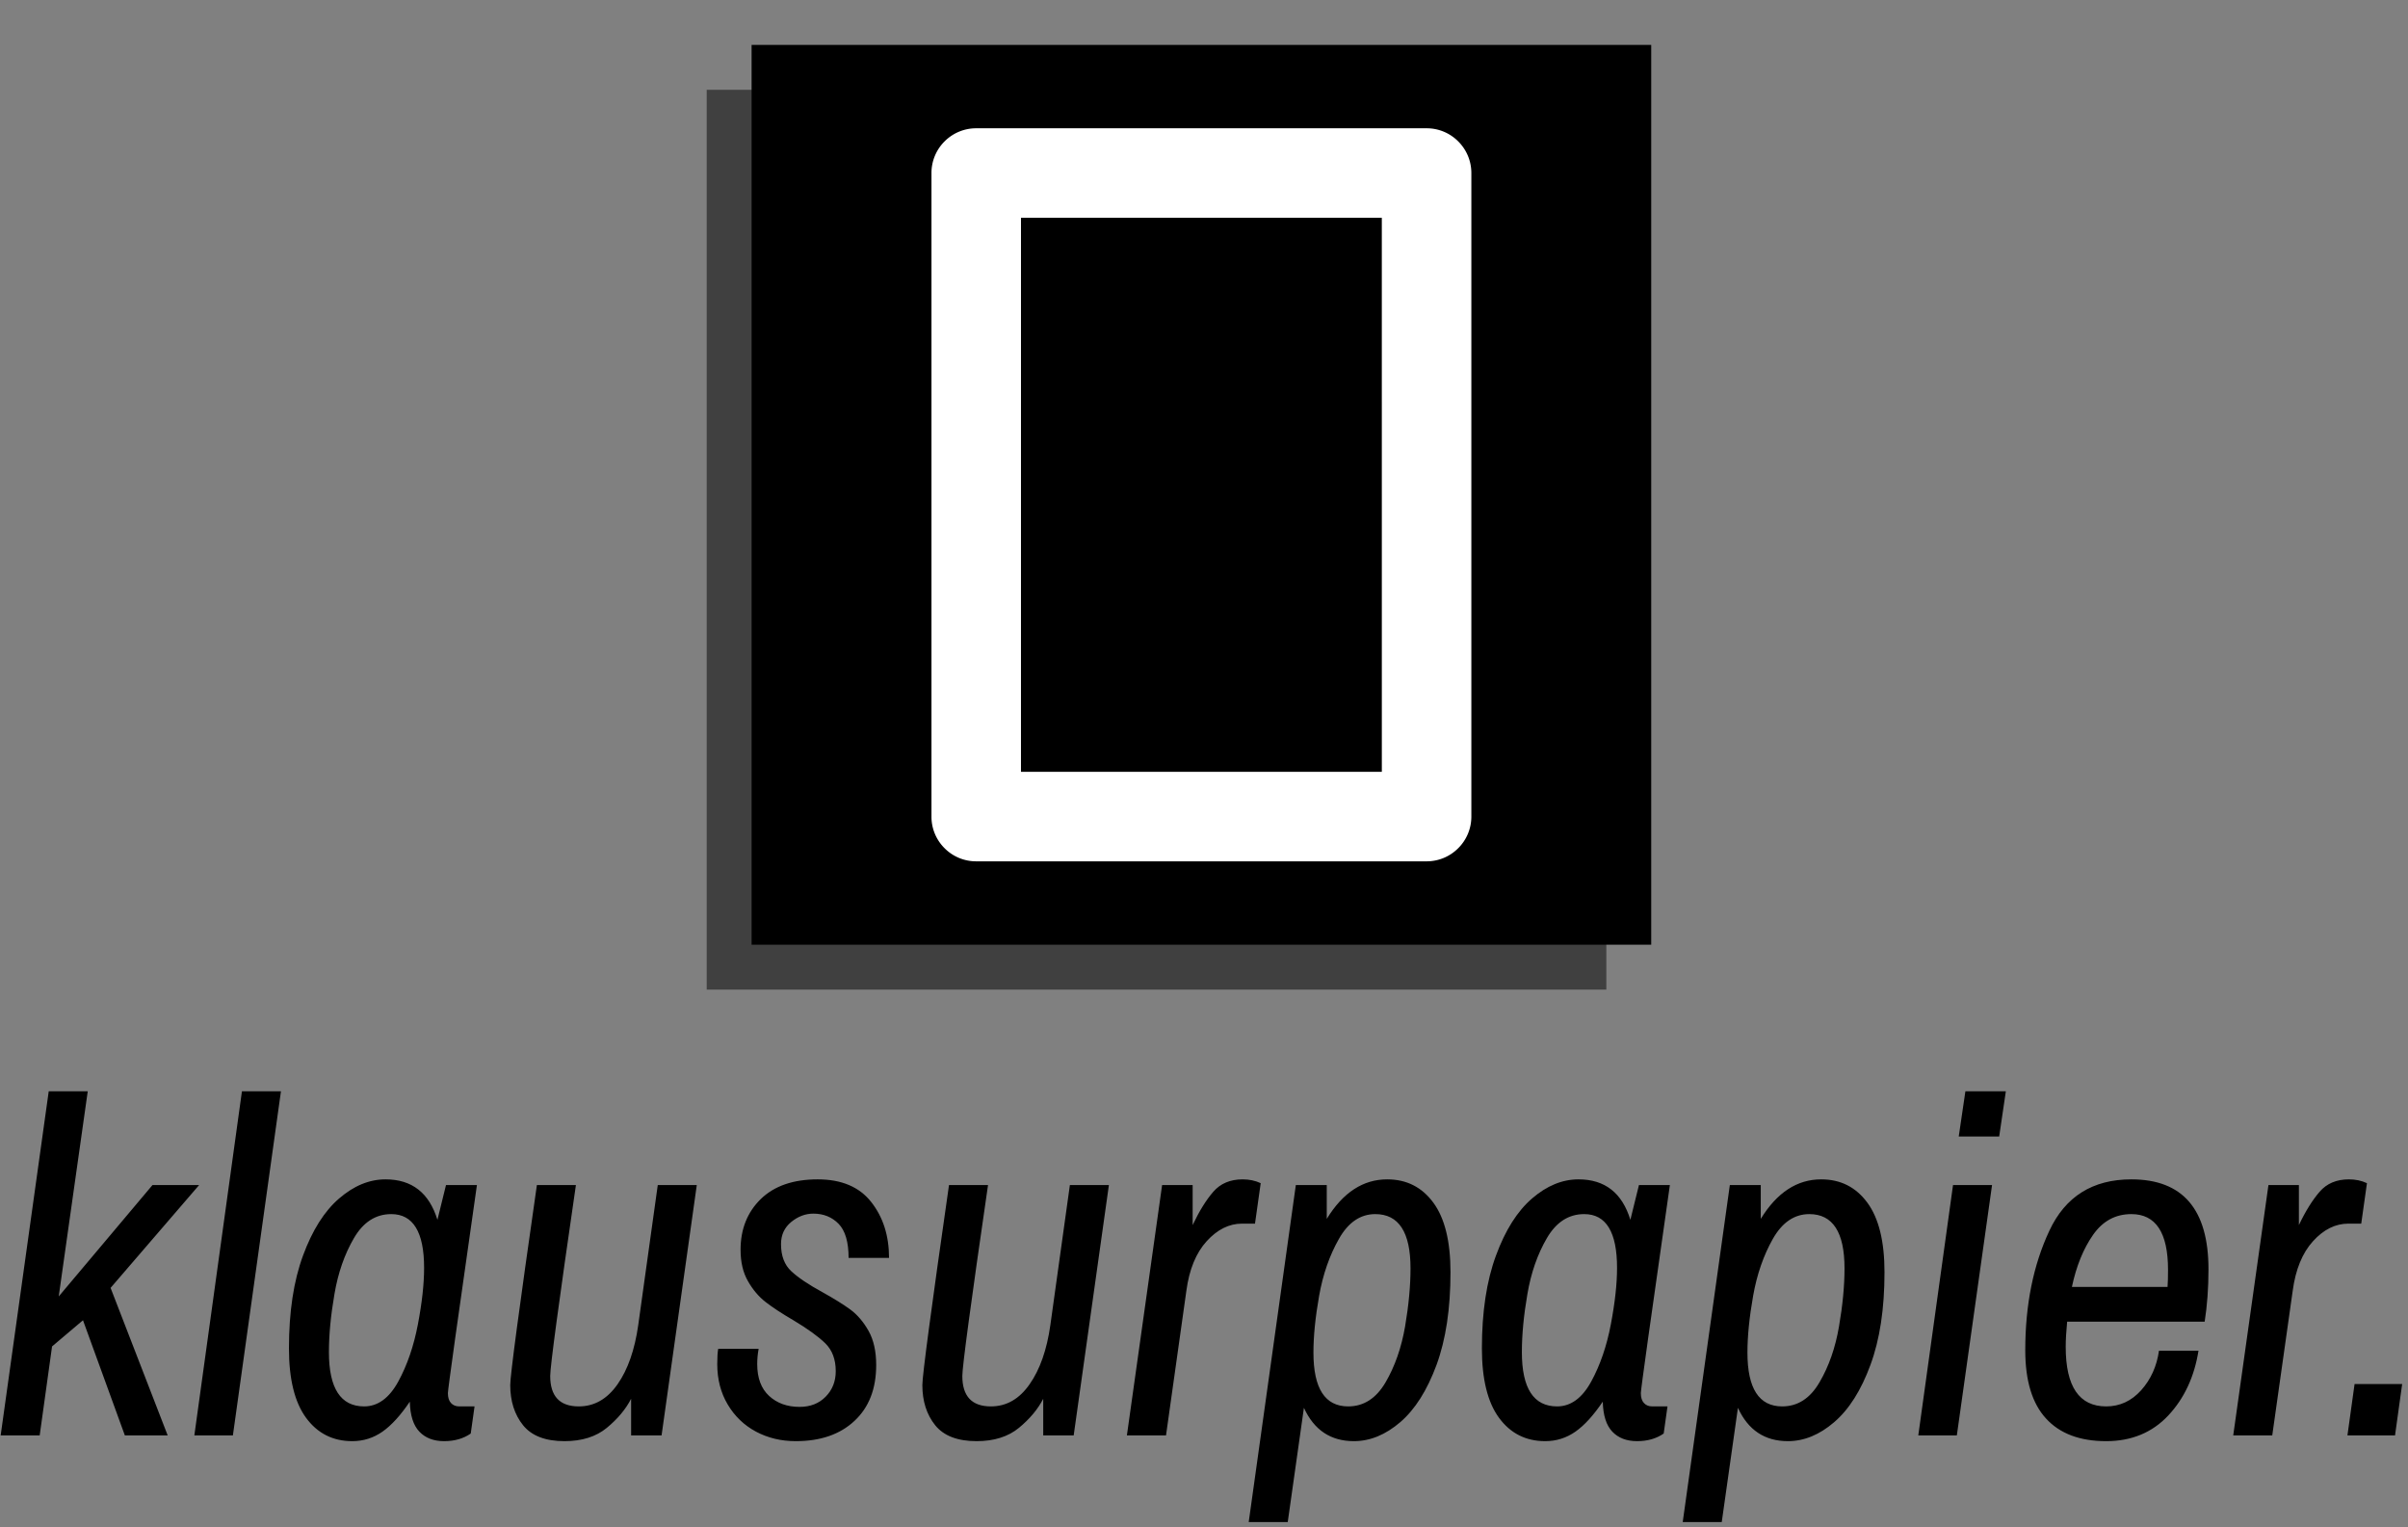
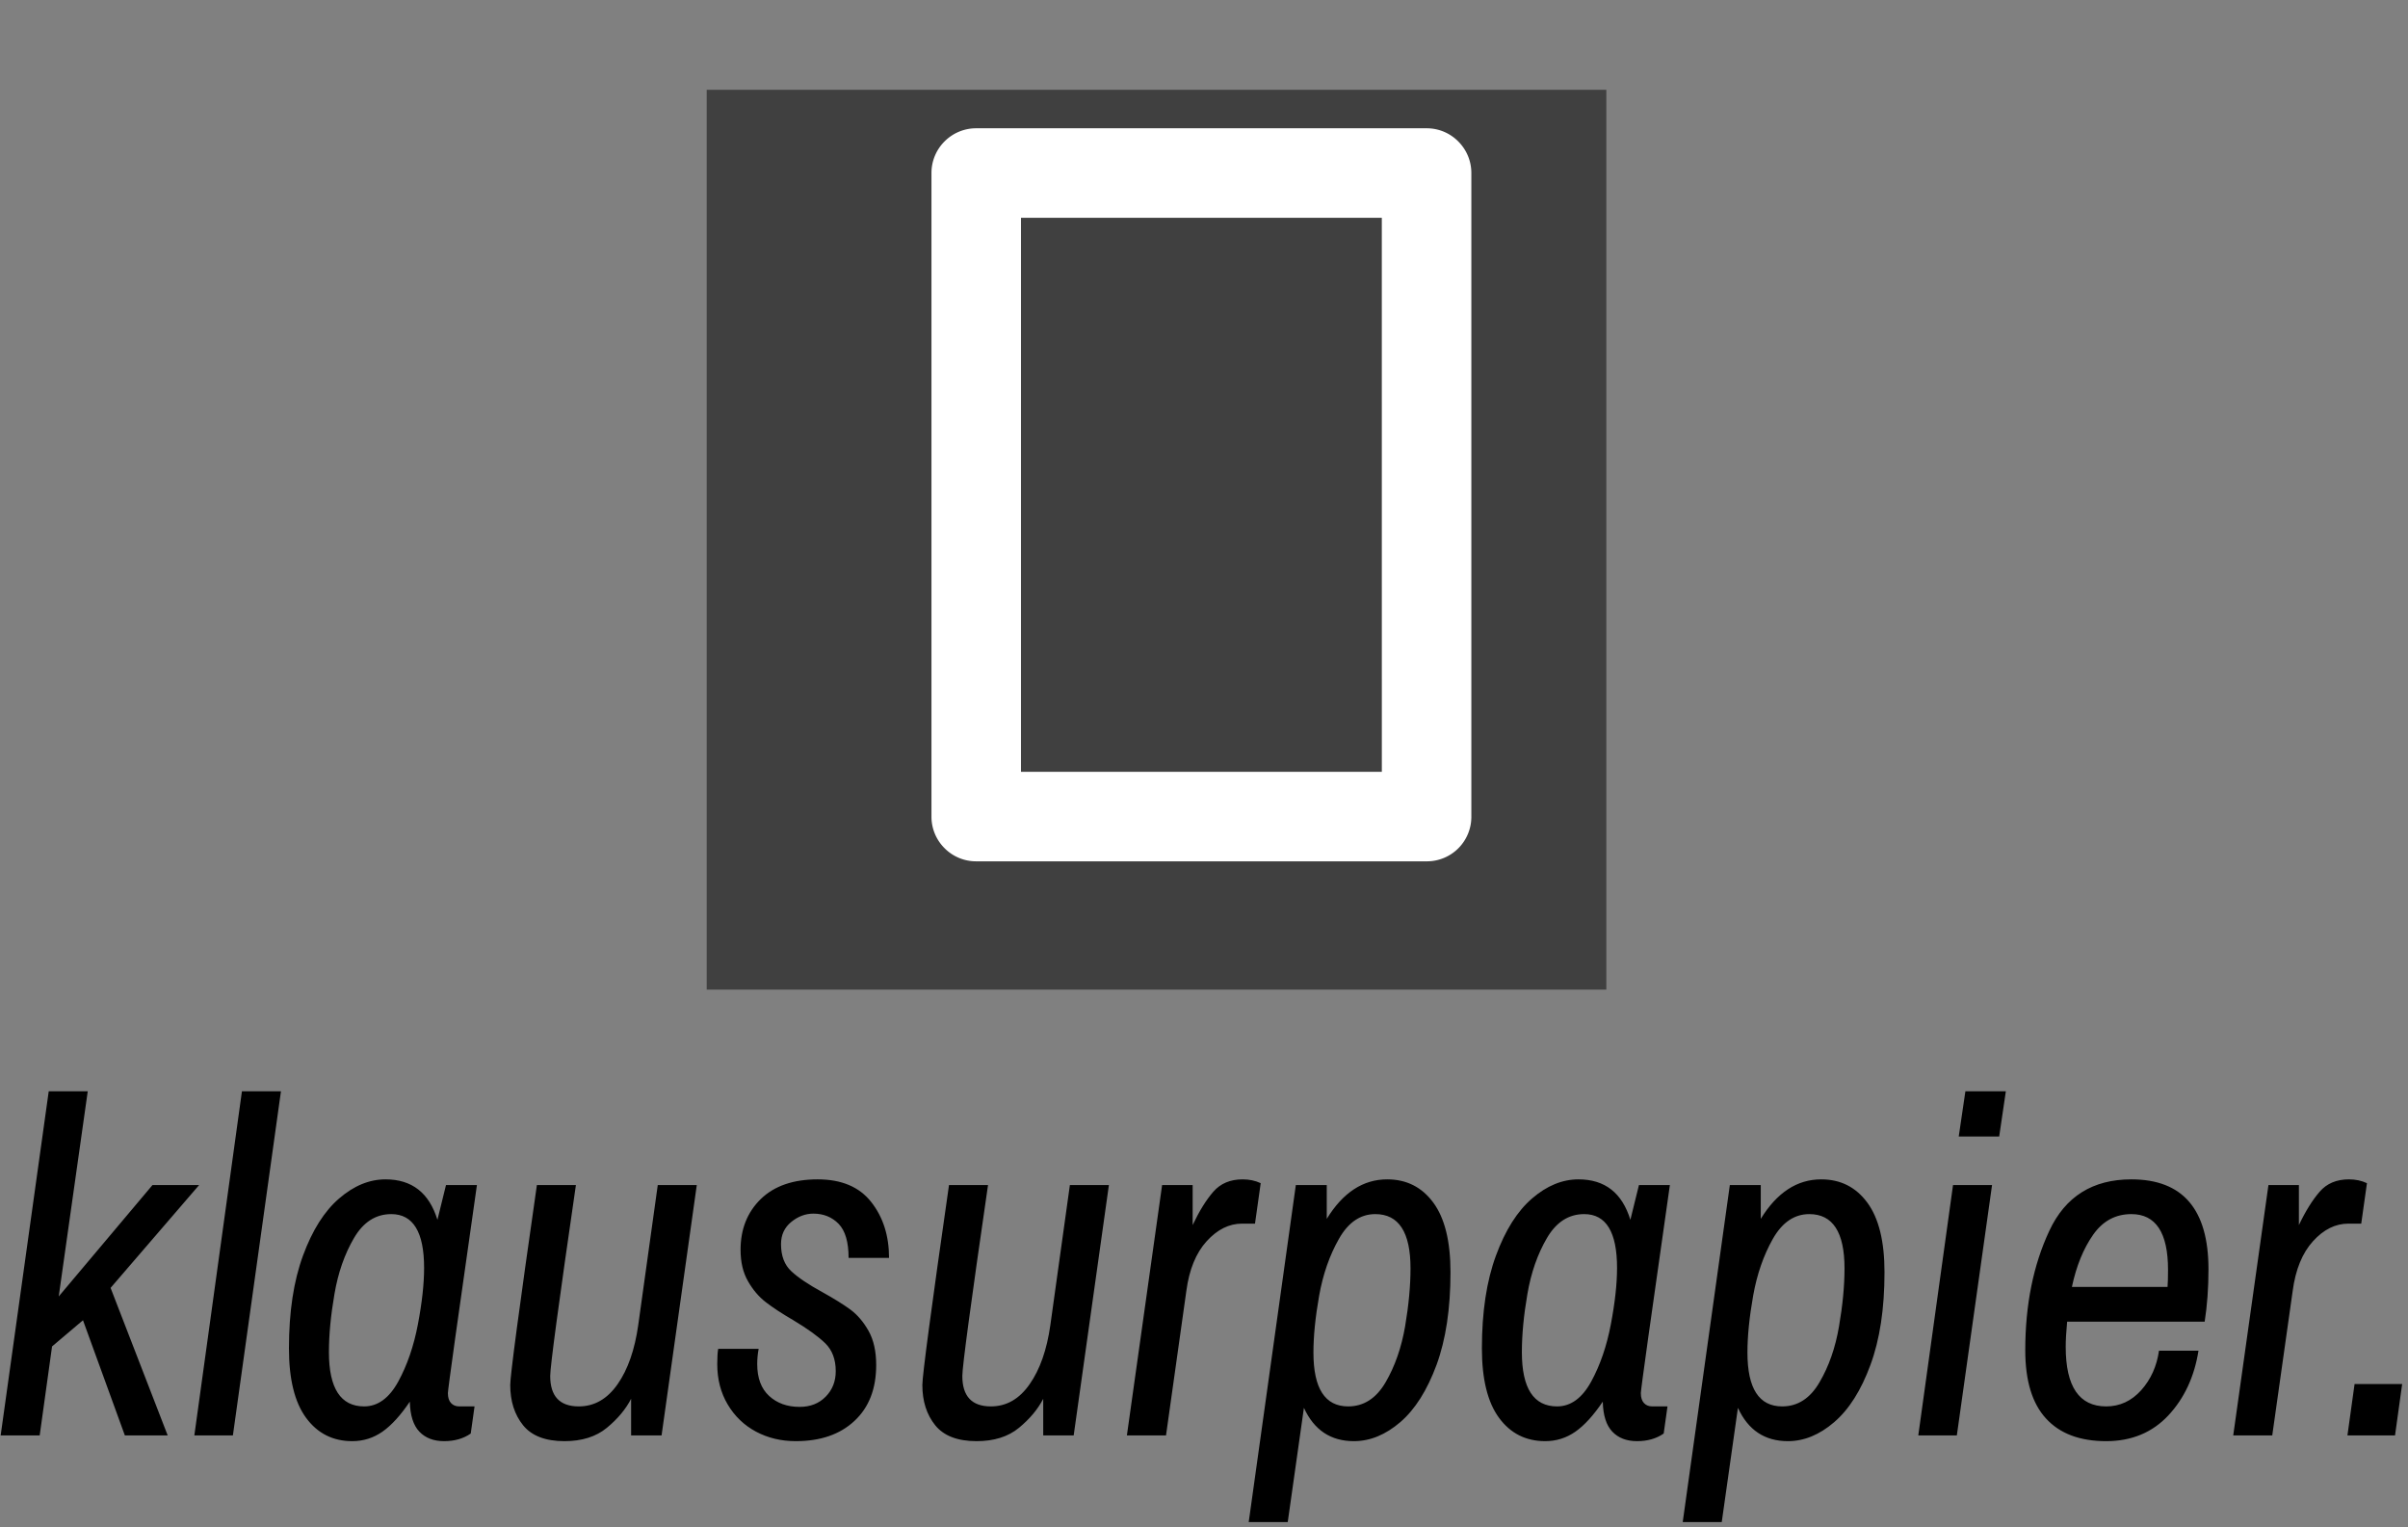
<svg xmlns="http://www.w3.org/2000/svg" version="1.1" width="2000" height="1268" viewBox="0 0 2000 1268">
  <rect x="0" y="0" width="2000" height="1268" fill="#808080" stroke="none" />
  <g transform="matrix(1,0,0,1,-2.146,-2.045)">
    <svg viewBox="0 0 391 248" data-background-color="#ffffff" preserveAspectRatio="xMidYMid meet" height="1268" width="2000">
      <g id="tight-bounds" transform="matrix(1,0,0,1,0.419,0.4)">
        <svg viewBox="0 0 390.161 247.2" height="247.2" width="390.161">
          <g>
            <svg viewBox="0 0 395.52 250.595" height="247.2" width="390.161">
              <g transform="matrix(1,0,0,1,0,179.673)">
                <svg viewBox="0 0 395.52 70.922" height="70.922" width="395.52">
                  <g id="textblocktransform">
                    <svg viewBox="0 0 395.52 70.922" height="70.922" width="395.52" id="textblock">
                      <g>
                        <svg viewBox="0 0 395.52 70.922" height="70.922" width="395.52">
                          <g transform="matrix(1,0,0,1,0,0)">
                            <svg width="395.52" viewBox="0.95 -36.15 252.32 45.25" height="70.922" data-palette-color="#000000">
                              <path d="M0.95 0L6-36.15 10.1-36.15 7.05-14.6 16.9-26.3 21.8-26.3 12.5-15.5 18.5 0 14 0 9.6-12.1 6.35-9.35 5.05 0 0.95 0ZM21.3 0L26.3-36.15 30.4-36.15 25.35 0 21.3 0ZM37.89 0.6Q34.84 0.6 33.04-1.85 31.24-4.3 31.24-9.15L31.24-9.15Q31.24-14.9 32.72-18.9 34.19-22.9 36.52-24.9 38.84-26.9 41.39-26.9L41.39-26.9Q45.54-26.9 46.84-22.65L46.84-22.65 47.74-26.3 50.99-26.3Q47.94-5 47.94-4.45L47.94-4.45Q47.94-3.75 48.27-3.4 48.59-3.05 49.14-3.05L49.14-3.05 50.74-3.05 50.34-0.2Q49.19 0.6 47.54 0.6L47.54 0.6Q45.89 0.6 44.94-0.4 43.99-1.4 43.94-3.55L43.94-3.55Q42.49-1.4 41.07-0.4 39.64 0.6 37.89 0.6L37.89 0.6ZM39.14-3.05Q41.29-3.05 42.72-5.65 44.14-8.25 44.79-11.68 45.44-15.1 45.44-17.6L45.44-17.6Q45.44-23.25 41.99-23.25L41.99-23.25Q39.54-23.25 38.07-20.73 36.59-18.2 36.02-14.85 35.44-11.5 35.44-8.75L35.44-8.75Q35.44-3.05 39.14-3.05L39.14-3.05ZM60.19 0.6Q57.19 0.6 55.84-1.07 54.49-2.75 54.49-5.3L54.49-5.3Q54.49-6.8 57.29-26.3L57.29-26.3 61.39-26.3Q58.69-7.75 58.69-6.25L58.69-6.25Q58.69-3.05 61.69-3.05L61.69-3.05Q64.14-3.05 65.77-5.38 67.39-7.7 67.94-11.6L67.94-11.6 69.99-26.3 74.09-26.3 70.39 0 67.19 0 67.19-3.85Q66.34-2.2 64.64-0.8 62.94 0.6 60.19 0.6L60.19 0.6ZM84.49 0.6Q82.19 0.6 80.31-0.4 78.44-1.4 77.34-3.25 76.24-5.1 76.24-7.5L76.24-7.5Q76.24-8.55 76.34-9.1L76.34-9.1 80.59-9.1Q80.44-8.3 80.44-7.5L80.44-7.5Q80.44-5.3 81.69-4.15 82.94-3 84.89-3L84.89-3Q86.59-3 87.64-4.08 88.69-5.15 88.69-6.75L88.69-6.75Q88.69-8.6 87.59-9.68 86.49-10.75 84.24-12.1L84.24-12.1Q82.44-13.15 81.34-14 80.24-14.85 79.47-16.2 78.69-17.55 78.69-19.5L78.69-19.5Q78.69-22.75 80.81-24.83 82.94-26.9 86.79-26.9L86.79-26.9Q90.54-26.9 92.41-24.53 94.29-22.15 94.29-18.65L94.29-18.65 90.04-18.65Q90.04-21.15 88.99-22.23 87.94-23.3 86.34-23.3L86.34-23.3Q85.09-23.3 84.02-22.43 82.94-21.55 82.94-20.1L82.94-20.1Q82.94-18.25 84.02-17.25 85.09-16.25 87.29-15.05L87.29-15.05Q89.09-14.05 90.22-13.23 91.34-12.4 92.14-10.98 92.94-9.55 92.94-7.4L92.94-7.4Q92.94-3.65 90.66-1.53 88.39 0.6 84.49 0.6L84.49 0.6ZM103.49 0.6Q100.49 0.6 99.14-1.07 97.79-2.75 97.79-5.3L97.79-5.3Q97.79-6.8 100.59-26.3L100.59-26.3 104.69-26.3Q101.99-7.75 101.99-6.25L101.99-6.25Q101.99-3.05 104.99-3.05L104.99-3.05Q107.44-3.05 109.06-5.38 110.69-7.7 111.24-11.6L111.24-11.6 113.29-26.3 117.39-26.3 113.69 0 110.49 0 110.49-3.85Q109.64-2.2 107.94-0.8 106.24 0.6 103.49 0.6L103.49 0.6ZM119.28 0L122.98-26.3 126.19-26.3 126.19-22.1Q127.23-24.3 128.36-25.6 129.49-26.9 131.44-26.9L131.44-26.9Q132.49-26.9 133.34-26.5L133.34-26.5 132.74-22.25 131.38-22.25Q129.34-22.25 127.66-20.4 125.98-18.55 125.53-15.2L125.53-15.2 123.39 0 119.28 0ZM132.08 9.1L137.03-26.3 140.28-26.3 140.28-22.75Q142.83-26.9 146.63-26.9L146.63-26.9Q149.68-26.9 151.48-24.45 153.28-22 153.28-17.15L153.28-17.15Q153.28-11.4 151.81-7.4 150.33-3.4 148.01-1.4 145.68 0.6 143.13 0.6L143.13 0.6Q139.48 0.6 137.88-2.9L137.88-2.9 136.18 9.1 132.08 9.1ZM142.53-3.05Q144.98-3.05 146.46-5.58 147.93-8.1 148.51-11.45 149.08-14.8 149.08-17.55L149.08-17.55Q149.08-23.25 145.38-23.25L145.38-23.25Q143.03-23.25 141.56-20.65 140.08-18.05 139.48-14.68 138.88-11.3 138.88-8.7L138.88-8.7Q138.88-3.05 142.53-3.05L142.53-3.05ZM163.23 0.6Q160.18 0.6 158.38-1.85 156.58-4.3 156.58-9.15L156.58-9.15Q156.58-14.9 158.06-18.9 159.53-22.9 161.86-24.9 164.18-26.9 166.73-26.9L166.73-26.9Q170.88-26.9 172.18-22.65L172.18-22.65 173.08-26.3 176.33-26.3Q173.28-5 173.28-4.45L173.28-4.45Q173.28-3.75 173.61-3.4 173.93-3.05 174.48-3.05L174.48-3.05 176.08-3.05 175.68-0.2Q174.53 0.6 172.88 0.6L172.88 0.6Q171.23 0.6 170.28-0.4 169.33-1.4 169.28-3.55L169.28-3.55Q167.83-1.4 166.41-0.4 164.98 0.6 163.23 0.6L163.23 0.6ZM164.48-3.05Q166.63-3.05 168.06-5.65 169.48-8.25 170.13-11.68 170.78-15.1 170.78-17.6L170.78-17.6Q170.78-23.25 167.33-23.25L167.33-23.25Q164.88-23.25 163.41-20.73 161.93-18.2 161.36-14.85 160.78-11.5 160.78-8.75L160.78-8.75Q160.78-3.05 164.48-3.05L164.48-3.05ZM177.68 9.1L182.63-26.3 185.88-26.3 185.88-22.75Q188.43-26.9 192.23-26.9L192.23-26.9Q195.28-26.9 197.08-24.45 198.88-22 198.88-17.15L198.88-17.15Q198.88-11.4 197.4-7.4 195.93-3.4 193.6-1.4 191.28 0.6 188.73 0.6L188.73 0.6Q185.08 0.6 183.48-2.9L183.48-2.9 181.78 9.1 177.68 9.1ZM188.13-3.05Q190.58-3.05 192.05-5.58 193.53-8.1 194.1-11.45 194.68-14.8 194.68-17.55L194.68-17.55Q194.68-23.25 190.98-23.25L190.98-23.25Q188.63-23.25 187.15-20.65 185.68-18.05 185.08-14.68 184.48-11.3 184.48-8.7L184.48-8.7Q184.48-3.05 188.13-3.05L188.13-3.05ZM202.43 0L206.08-26.3 210.18-26.3 206.48 0 202.43 0ZM206.68-31.4L207.38-36.15 211.63-36.15 210.93-31.4 206.68-31.4ZM222.17 0.6Q218.02 0.6 215.85-1.78 213.67-4.15 213.67-8.95L213.67-8.95Q213.67-16.1 216.2-21.5 218.72-26.9 224.82-26.9L224.82-26.9Q232.92-26.9 232.92-17.45L232.92-17.45Q232.92-14.5 232.52-11.95L232.52-11.95 218.07-11.95Q217.92-10.4 217.92-9.3L217.92-9.3Q217.92-3.05 222.17-3.05L222.17-3.05Q224.32-3.05 225.85-4.75 227.37-6.45 227.72-8.9L227.72-8.9 231.87-8.9Q231.22-4.8 228.7-2.1 226.17 0.6 222.17 0.6L222.17 0.6ZM218.57-15.6L228.62-15.6Q228.67-16.25 228.67-17.4L228.67-17.4Q228.67-23.25 224.82-23.25L224.82-23.25Q222.32-23.25 220.8-21.08 219.27-18.9 218.57-15.6L218.57-15.6ZM235.52 0L239.22-26.3 242.42-26.3 242.42-22.1Q243.47-24.3 244.6-25.6 245.72-26.9 247.67-26.9L247.67-26.9Q248.72-26.9 249.57-26.5L249.57-26.5 248.97-22.25 247.62-22.25Q245.57-22.25 243.9-20.4 242.22-18.55 241.77-15.2L241.77-15.2 239.62 0 235.52 0ZM247.52 0L248.27-5.4 253.27-5.4 252.52 0 247.52 0Z" opacity="1" transform="matrix(1,0,0,1,0,0)" fill="#000000" class="wordmark-text-0" data-fill-palette-color="primary" id="text-0" />
                            </svg>
                          </g>
                        </svg>
                      </g>
                    </svg>
                  </g>
                </svg>
              </g>
              <g transform="matrix(1,0,0,1,116.295,0)">
                <svg viewBox="0 0 162.93 162.93" height="162.93" width="162.93">
                  <g>
                    <svg />
                  </g>
                  <g id="icon-0">
                    <svg viewBox="0 0 162.93 162.93" height="162.93" width="162.93">
                      <g>
-                         <rect width="148.145" height="148.145" x="7.392" y="7.392" fill="#000000" data-fill-palette-color="accent" />
                        <rect width="148.145" height="148.145" x="1.2434497875801753e-14" y="14.784" fill="#000000" opacity="0.5" data-fill-palette-color="accent" />
                      </g>
                      <g transform="matrix(1,0,0,1,37.012,21.121)">
                        <svg viewBox="0 0 88.905 120.689" height="120.689" width="88.905">
                          <g>
                            <svg version="1.1" x="0" y="0" viewBox="27.901 20 44.199 60" enable-background="new 0 0 100 100" xml:space="preserve" height="120.689" width="88.905" class="icon-dxe-0" data-fill-palette-color="quaternary" id="dxe-0">
                              <g fill="#00faff" data-fill-palette-color="quaternary">
-                                 <path d="M71.025 21.073A3.63 3.63 0 0 0 68.435 20H31.564A3.64 3.64 0 0 0 28.974 21.073 3.64 3.64 0 0 0 27.901 23.663V76.337A3.63 3.63 0 0 0 28.974 78.927 3.63 3.63 0 0 0 31.564 80H68.436C69.414 80 70.333 79.618 71.025 78.926A3.64 3.64 0 0 0 72.1 76.337V23.663C72.1 22.686 71.717 21.765 71.025 21.073M35.228 72.673L35.229 27.327H64.77L64.772 72.673z" fill="#ffffff" data-fill-palette-color="quaternary" />
+                                 <path d="M71.025 21.073A3.63 3.63 0 0 0 68.435 20H31.564A3.64 3.64 0 0 0 28.974 21.073 3.64 3.64 0 0 0 27.901 23.663V76.337A3.63 3.63 0 0 0 28.974 78.927 3.63 3.63 0 0 0 31.564 80H68.436A3.64 3.64 0 0 0 72.1 76.337V23.663C72.1 22.686 71.717 21.765 71.025 21.073M35.228 72.673L35.229 27.327H64.77L64.772 72.673z" fill="#ffffff" data-fill-palette-color="quaternary" />
                              </g>
                            </svg>
                          </g>
                        </svg>
                      </g>
                    </svg>
                  </g>
                </svg>
              </g>
              <g />
            </svg>
          </g>
          <defs />
        </svg>
        <rect width="390.161" height="247.2" fill="none" stroke="none" visibility="hidden" />
      </g>
    </svg>
  </g>
</svg>